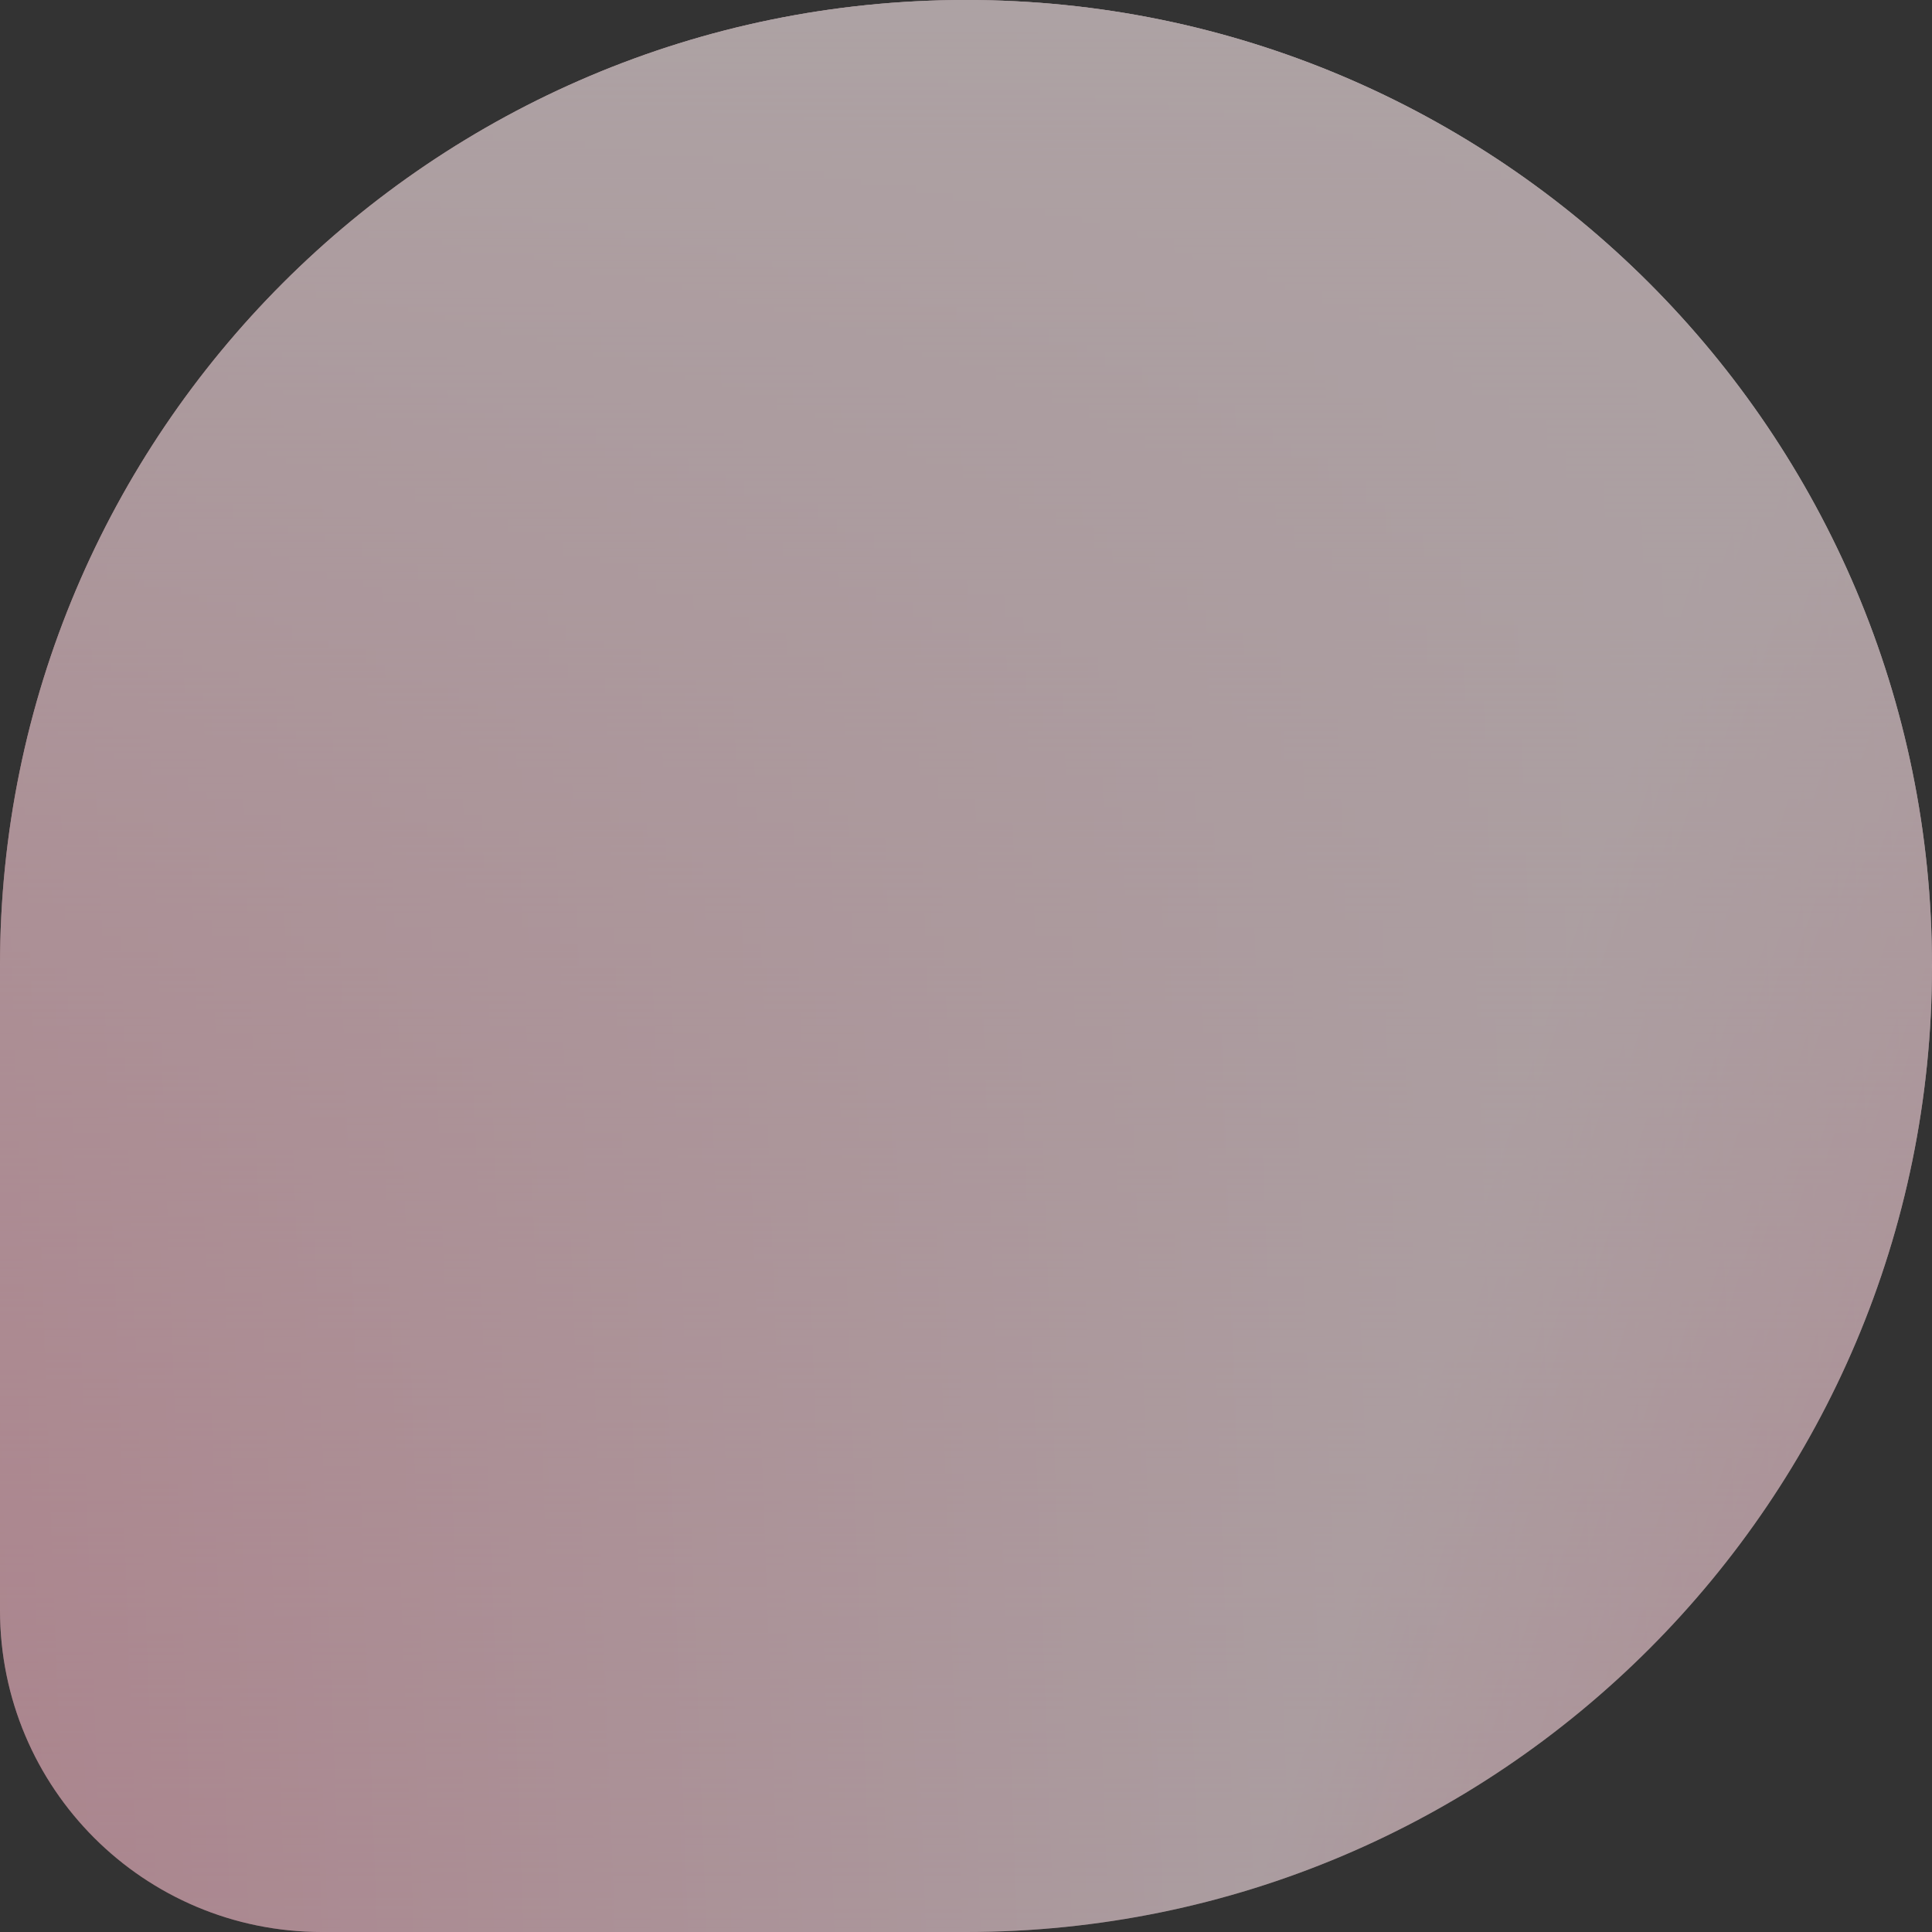
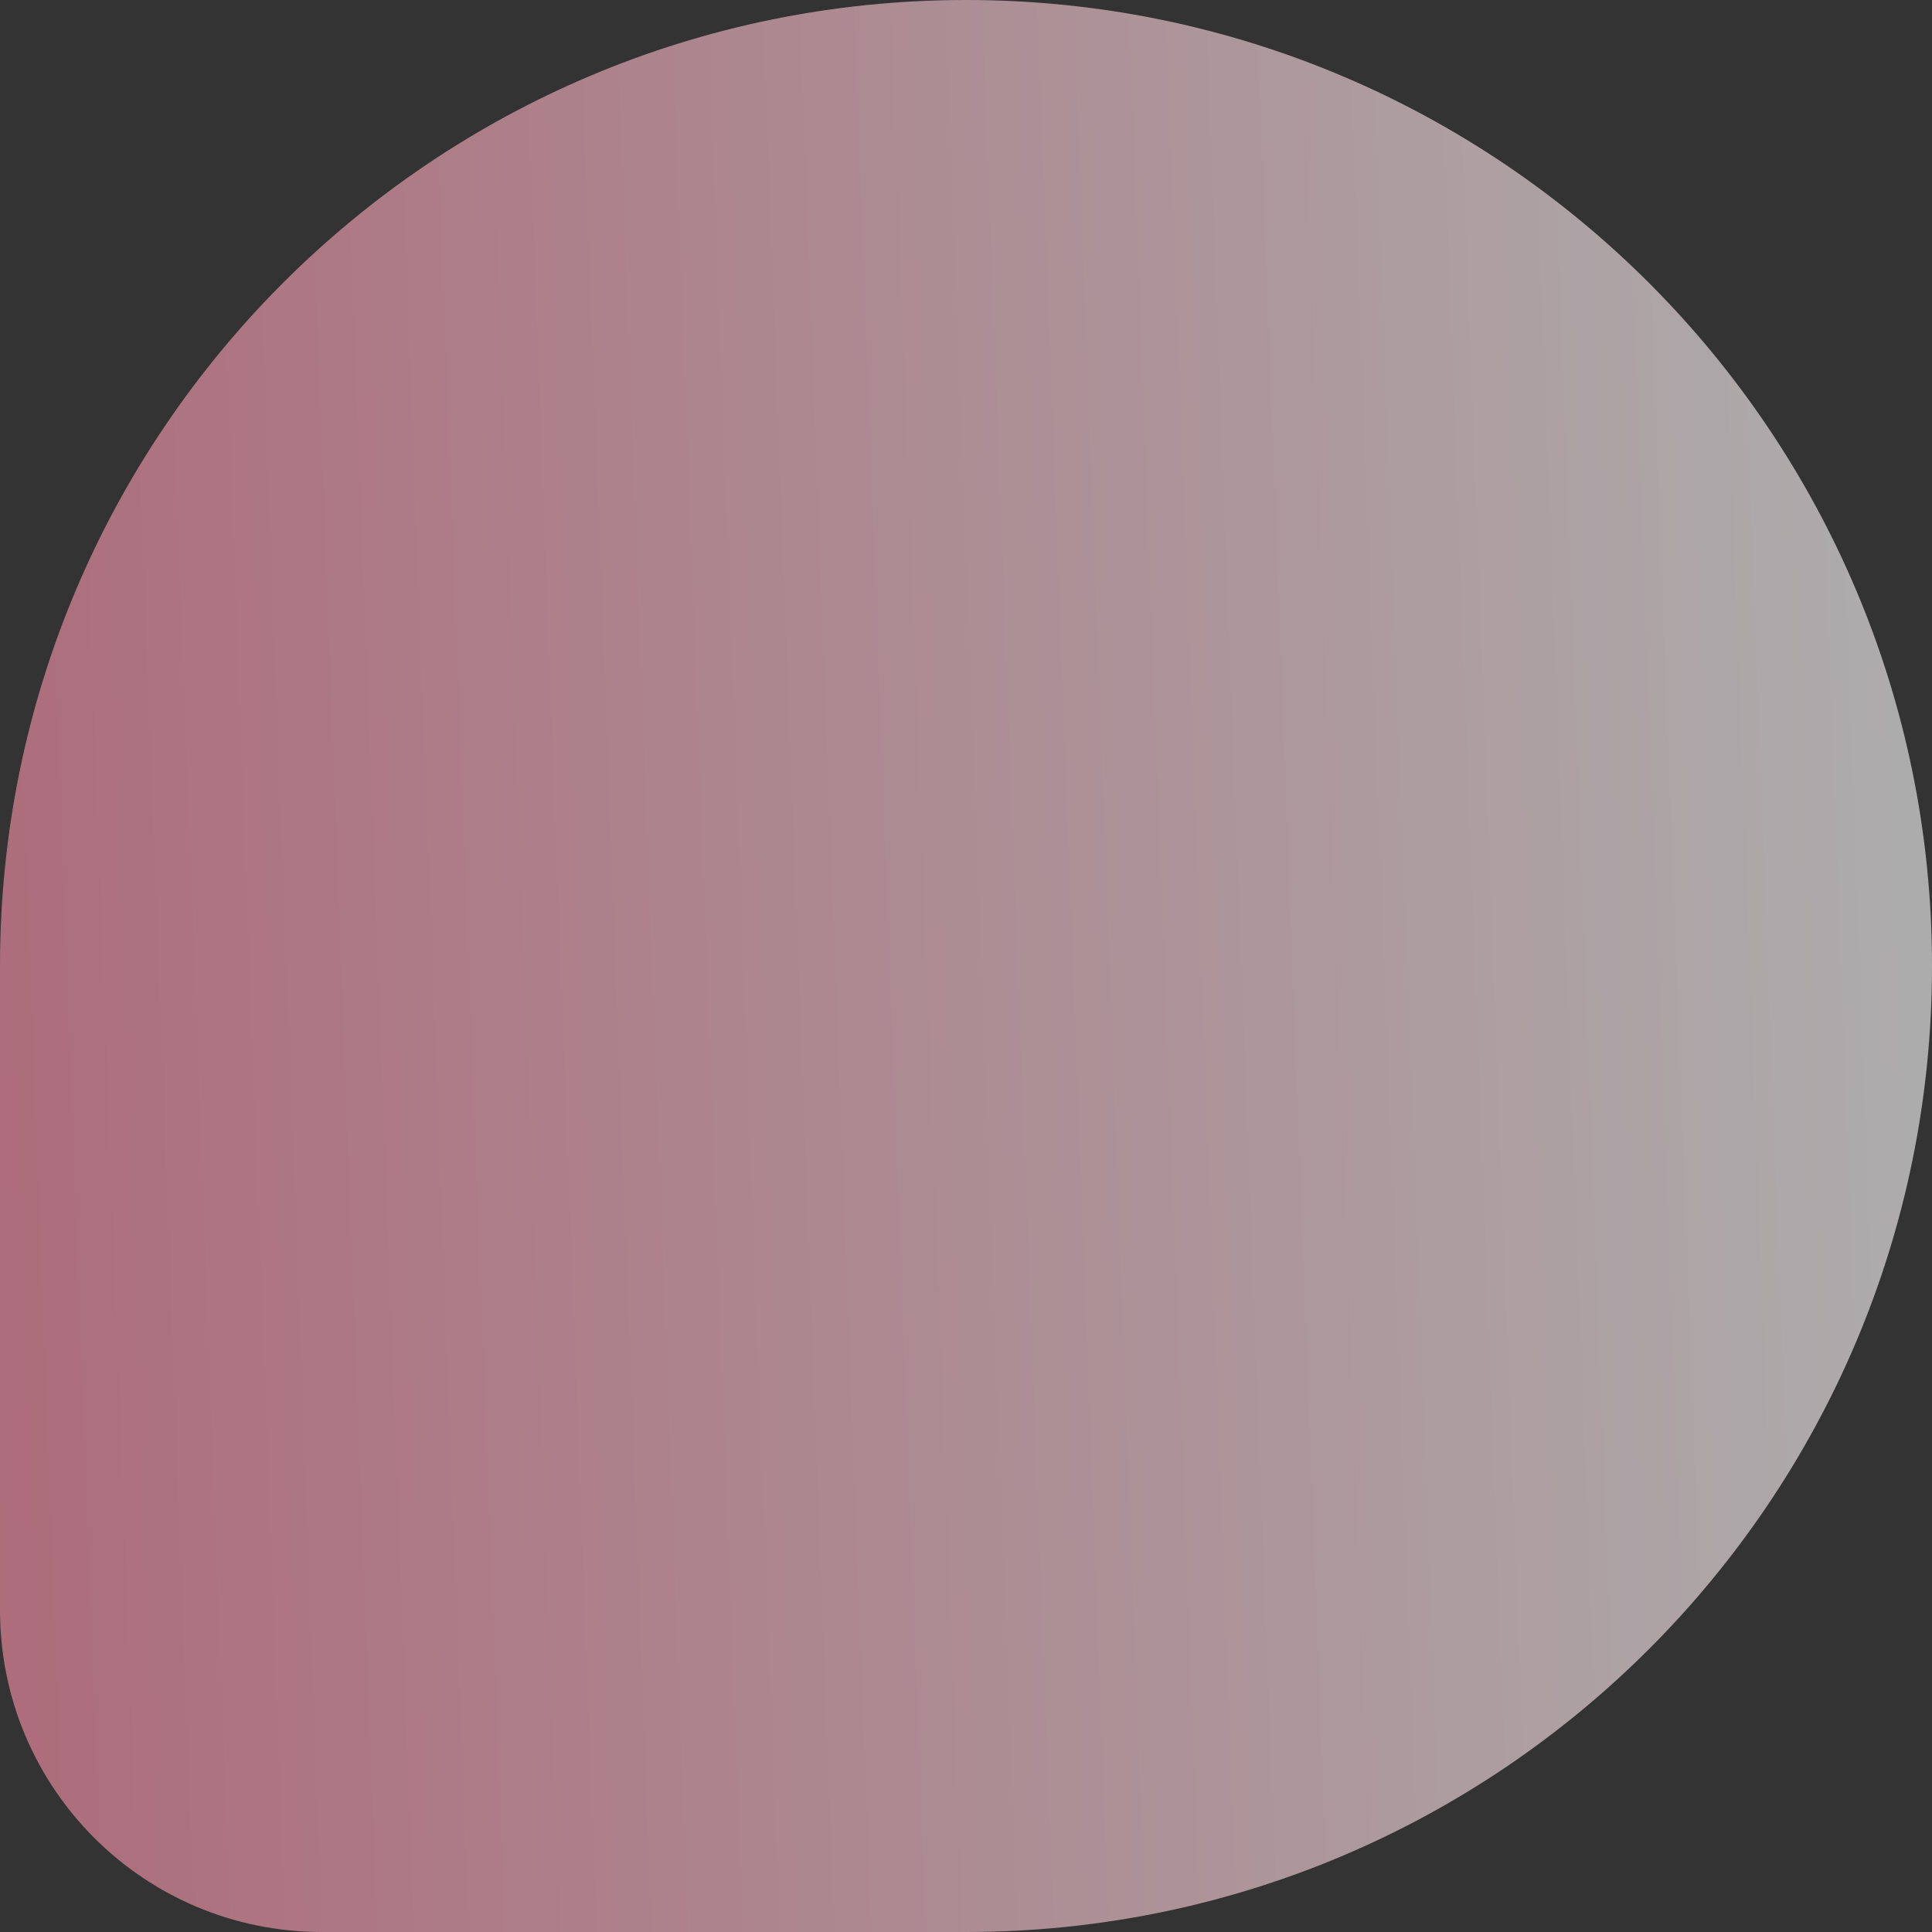
<svg xmlns="http://www.w3.org/2000/svg" width="155" height="155" viewBox="0 0 155 155" fill="none">
  <rect x="0" y="0" width="155" height="155" fill="#333333" stroke="none" />
  <g opacity="0.6">
    <path d="M77.5 155H25.833C11.539 155 0 143.461 0 129.167V77.5C0 34.703 34.703 0 77.5 0C120.297 0 155 34.703 155 77.5C155 120.297 120.297 155 77.5 155Z" fill="url(#paint0_linear_11_749)" />
-     <path d="M77.5 155H25.833C11.539 155 0 143.461 0 129.167V77.5C0 34.703 34.703 0 77.5 0C120.297 0 155 34.703 155 77.5C155 120.297 120.297 155 77.5 155Z" fill="url(#paint1_linear_11_749)" fill-opacity="0.4" />
-     <path d="M77.5 155H25.833C11.539 155 0 143.461 0 129.167V77.5C0 34.703 34.703 0 77.5 0C120.297 0 155 34.703 155 77.5C155 120.297 120.297 155 77.5 155Z" fill="url(#paint2_linear_11_749)" />
  </g>
  <defs>
    <linearGradient id="paint0_linear_11_749" x1="155" y1="-4.64543e-05" x2="-6.843" y2="6.035" gradientUnits="userSpaceOnUse">
      <stop offset="0.013" stop-color="white" />
      <stop offset="1" stop-color="#FF92AB" />
    </linearGradient>
    <linearGradient id="paint1_linear_11_749" x1="109.269" y1="124.542" x2="176.197" y2="146.709" gradientUnits="userSpaceOnUse">
      <stop stop-color="#F8F8F8" />
      <stop offset="1" stop-color="#FF3868" />
    </linearGradient>
    <linearGradient id="paint2_linear_11_749" x1="77.5" y1="0" x2="77.5" y2="155" gradientUnits="userSpaceOnUse">
      <stop stop-color="#FFEDF0" />
      <stop offset="1" stop-color="#FFCED7" stop-opacity="0" />
    </linearGradient>
  </defs>
</svg>